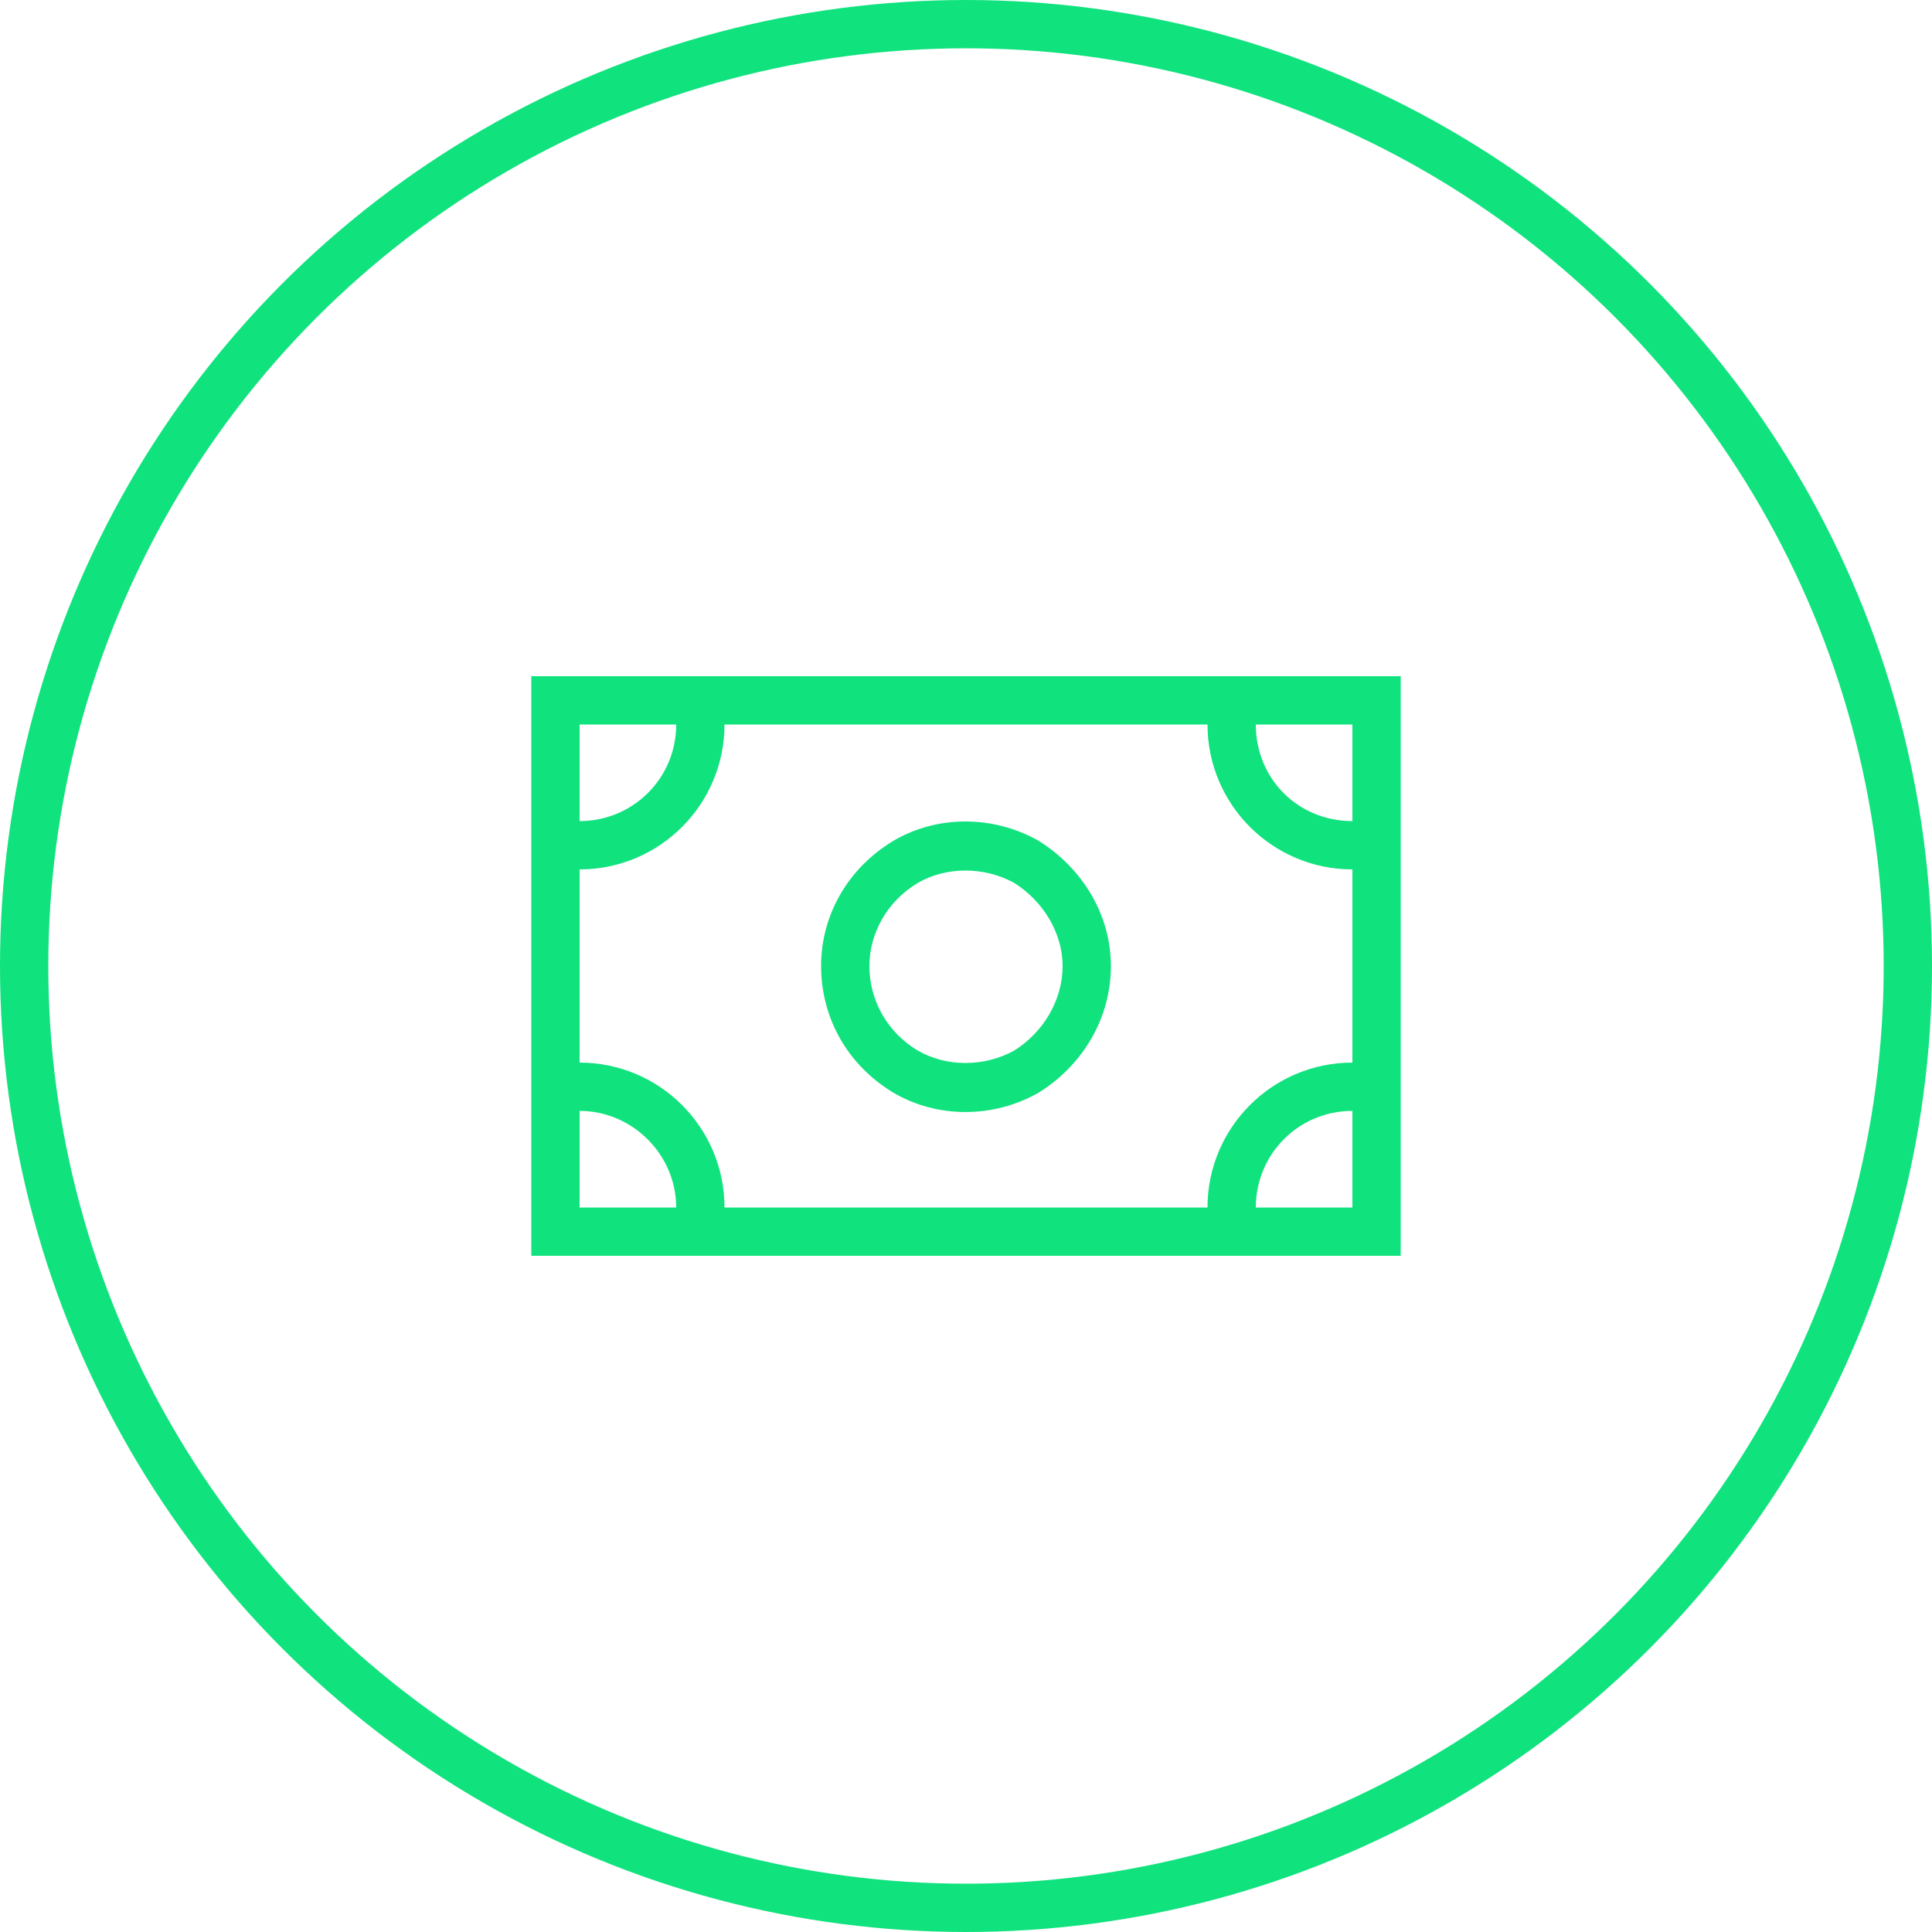
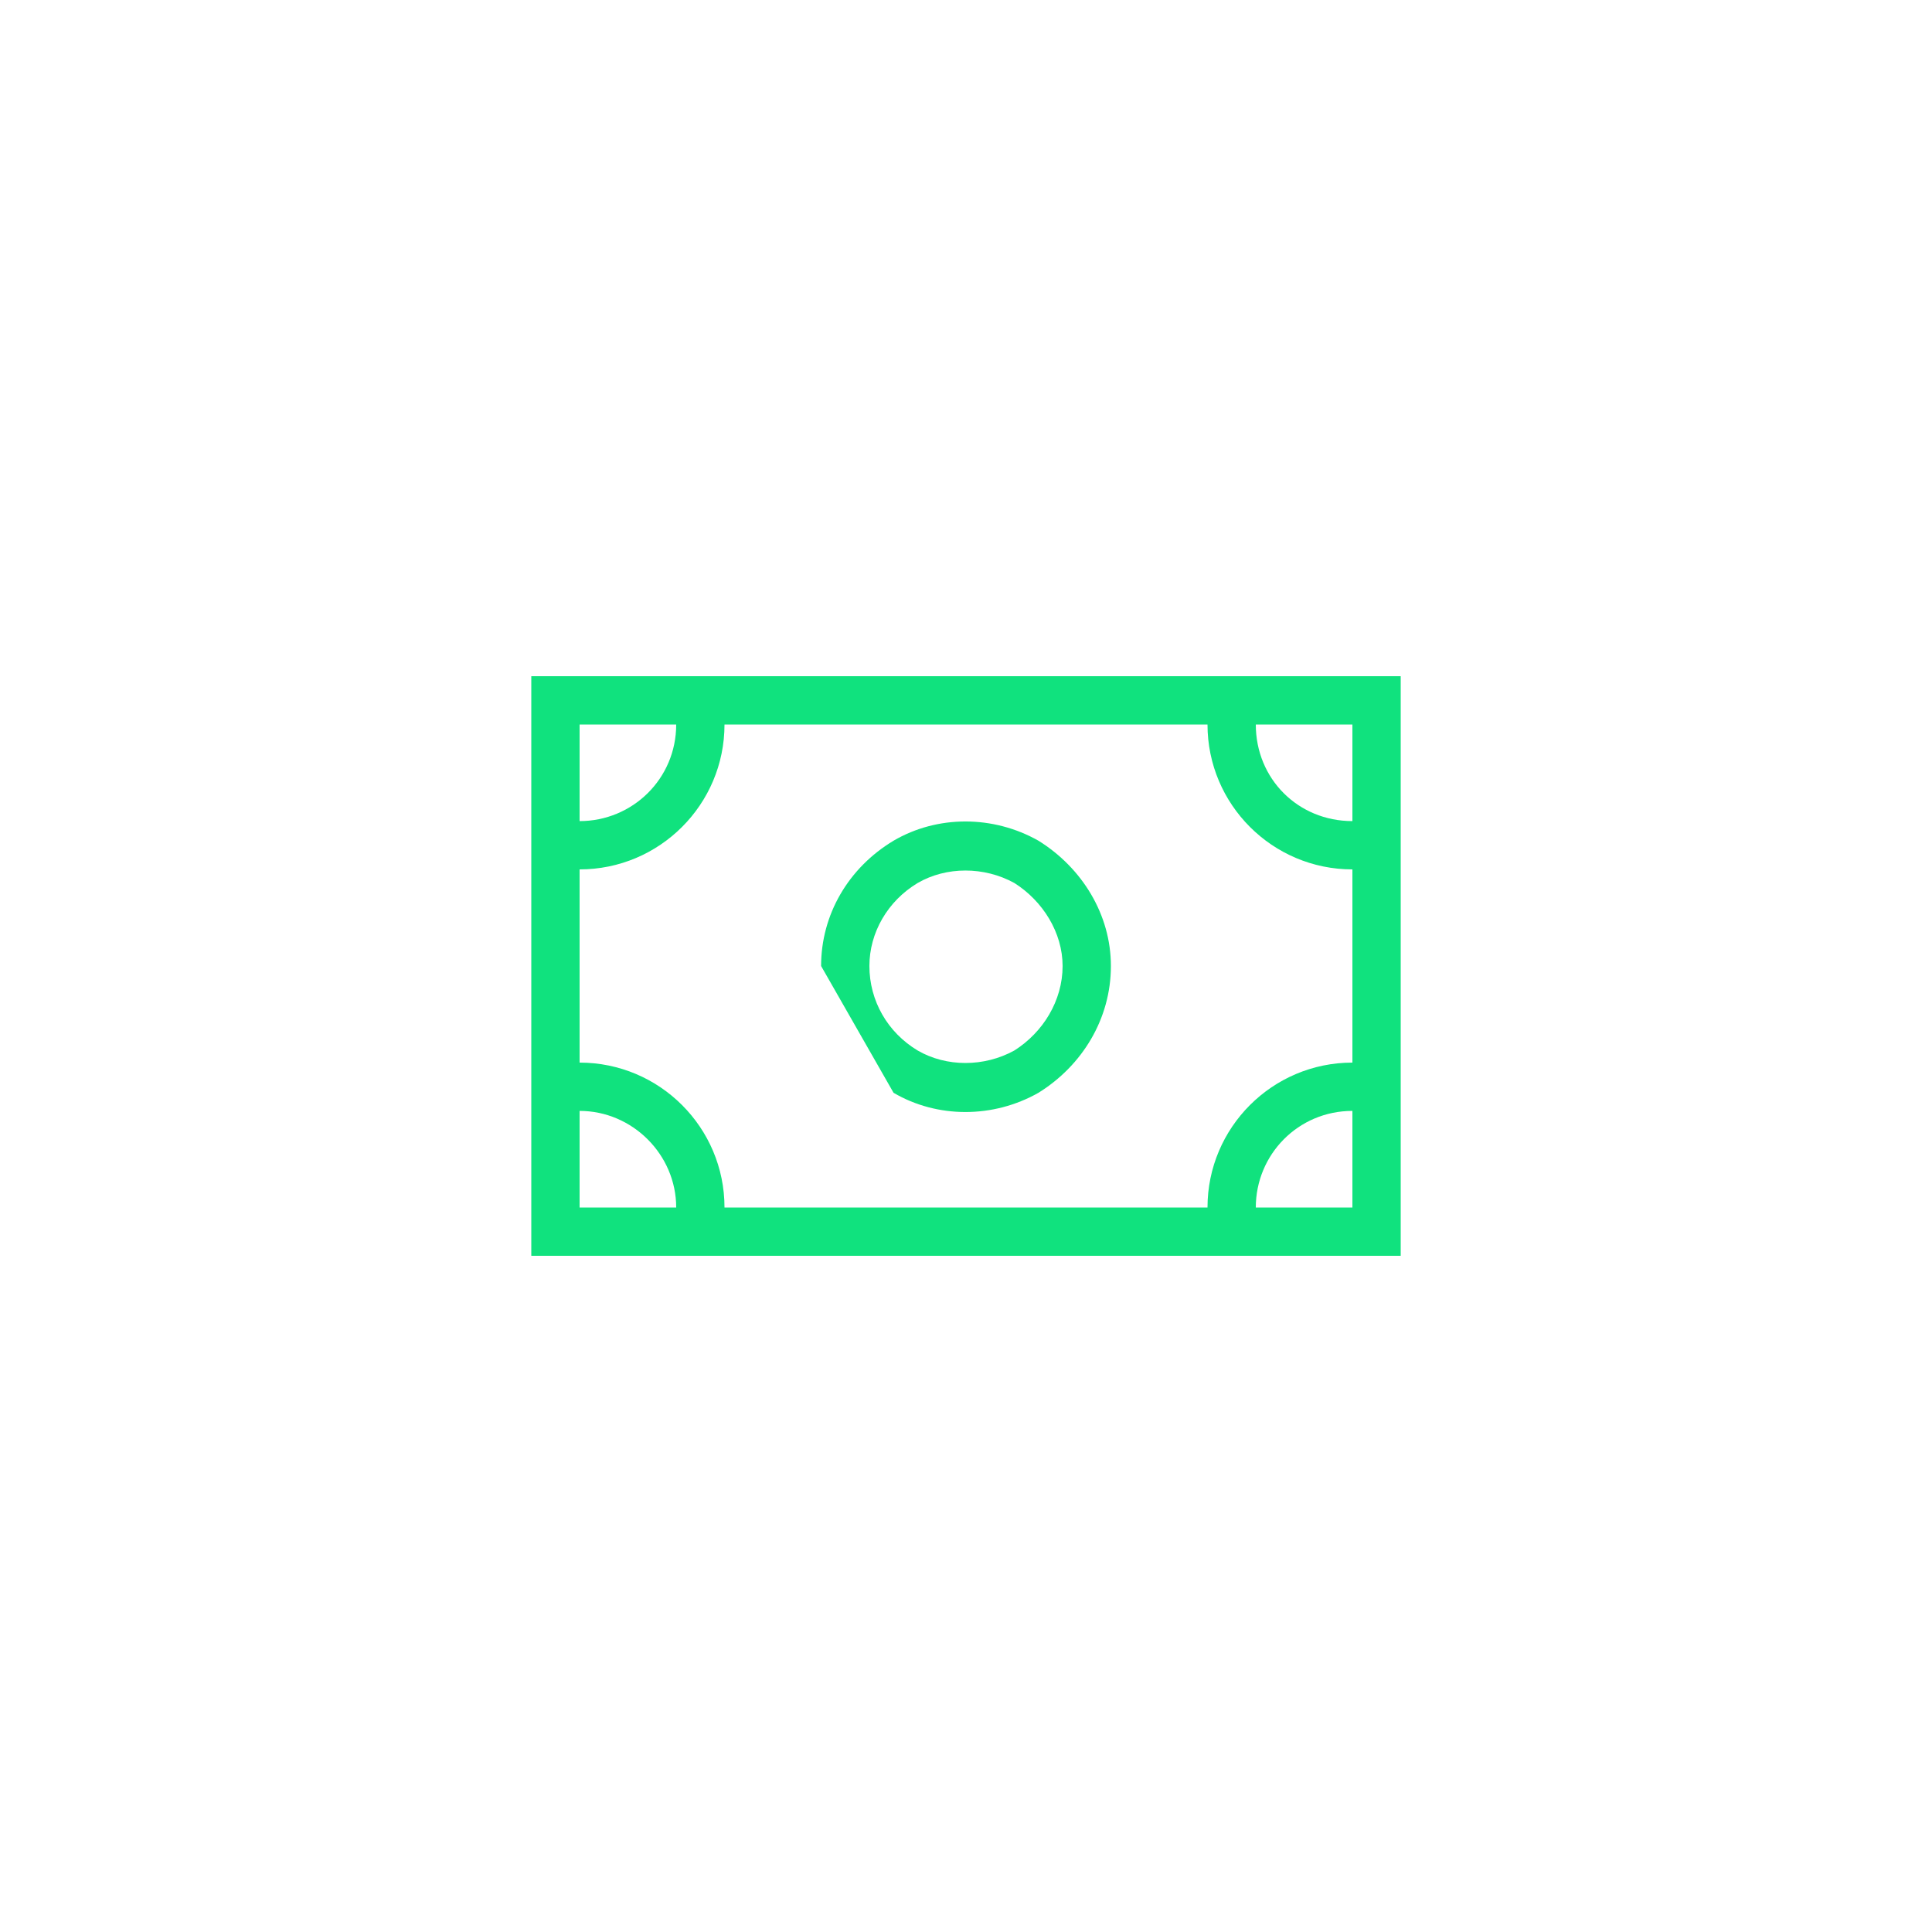
<svg xmlns="http://www.w3.org/2000/svg" width="80" height="80" viewBox="0 0 80 80" fill="none">
-   <path d="M52 30C52 32.25 53.75 34 56 34V30H52ZM50 30H30C30 33.312 27.312 36 24 36V44C27.312 44 30 46.688 30 50H50C50 46.688 52.688 44 56 44V36C52.688 36 50 33.312 50 30ZM24 50H28C28 47.812 26.188 46 24 46V50ZM56 46C53.75 46 52 47.812 52 50H56V46ZM24 30V34C26.188 34 28 32.25 28 30H24ZM22 28H24H56H58V30V50V52H56H24H22V50V30V28ZM44 40C44 38.625 43.188 37.312 42 36.562C40.75 35.875 39.188 35.875 38 36.562C36.75 37.312 36 38.625 36 40C36 41.438 36.75 42.75 38 43.5C39.188 44.188 40.75 44.188 42 43.5C43.188 42.75 44 41.438 44 40ZM34 40C34 37.875 35.125 35.938 37 34.812C38.812 33.75 41.125 33.75 43 34.812C44.812 35.938 46 37.875 46 40C46 42.188 44.812 44.125 43 45.25C41.125 46.312 38.812 46.312 37 45.25C35.125 44.125 34 42.188 34 40Z" fill="#10E27E" />
-   <circle cx="40" cy="40" r="39" stroke="#10E27E" stroke-width="2" />
+   <path d="M52 30C52 32.25 53.75 34 56 34V30H52ZM50 30H30C30 33.312 27.312 36 24 36V44C27.312 44 30 46.688 30 50H50C50 46.688 52.688 44 56 44V36C52.688 36 50 33.312 50 30ZM24 50H28C28 47.812 26.188 46 24 46V50ZM56 46C53.75 46 52 47.812 52 50H56V46ZM24 30V34C26.188 34 28 32.25 28 30H24ZM22 28H24H56H58V30V50V52H56H24H22V50V30V28ZM44 40C44 38.625 43.188 37.312 42 36.562C40.75 35.875 39.188 35.875 38 36.562C36.75 37.312 36 38.625 36 40C36 41.438 36.75 42.75 38 43.5C39.188 44.188 40.75 44.188 42 43.5C43.188 42.75 44 41.438 44 40ZM34 40C34 37.875 35.125 35.938 37 34.812C38.812 33.75 41.125 33.75 43 34.812C44.812 35.938 46 37.875 46 40C46 42.188 44.812 44.125 43 45.25C41.125 46.312 38.812 46.312 37 45.25Z" fill="#10E27E" />
</svg>